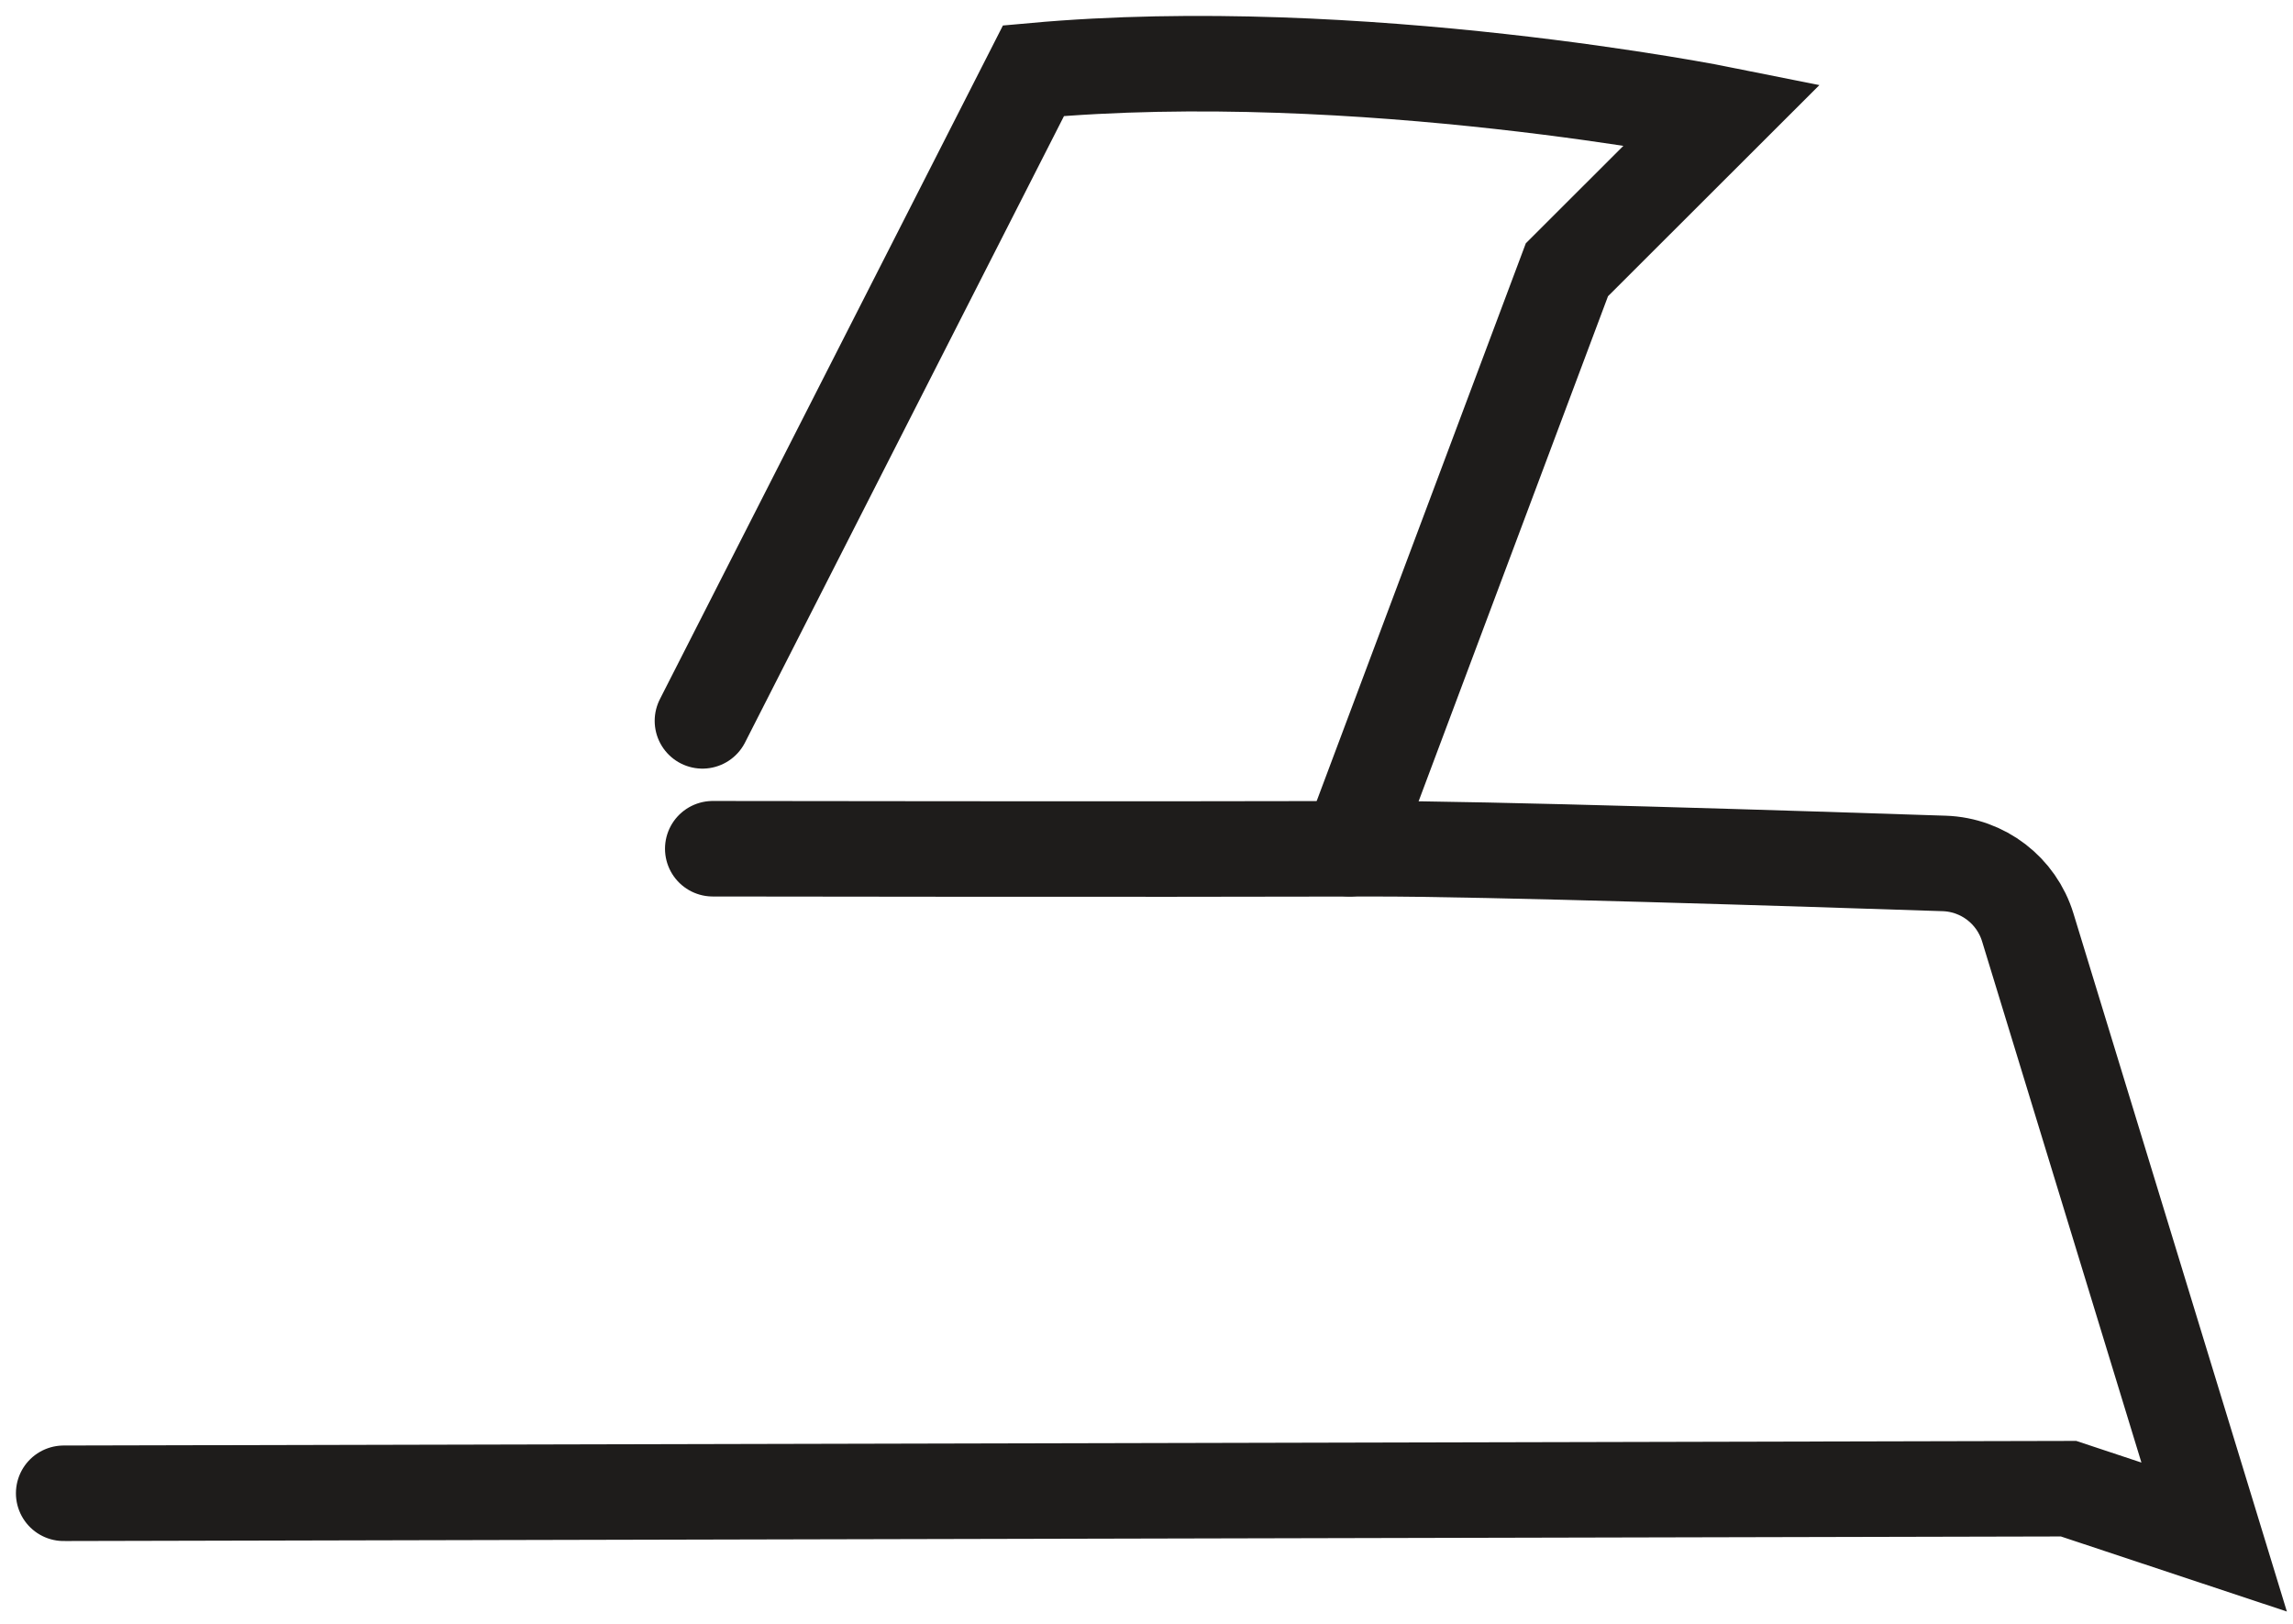
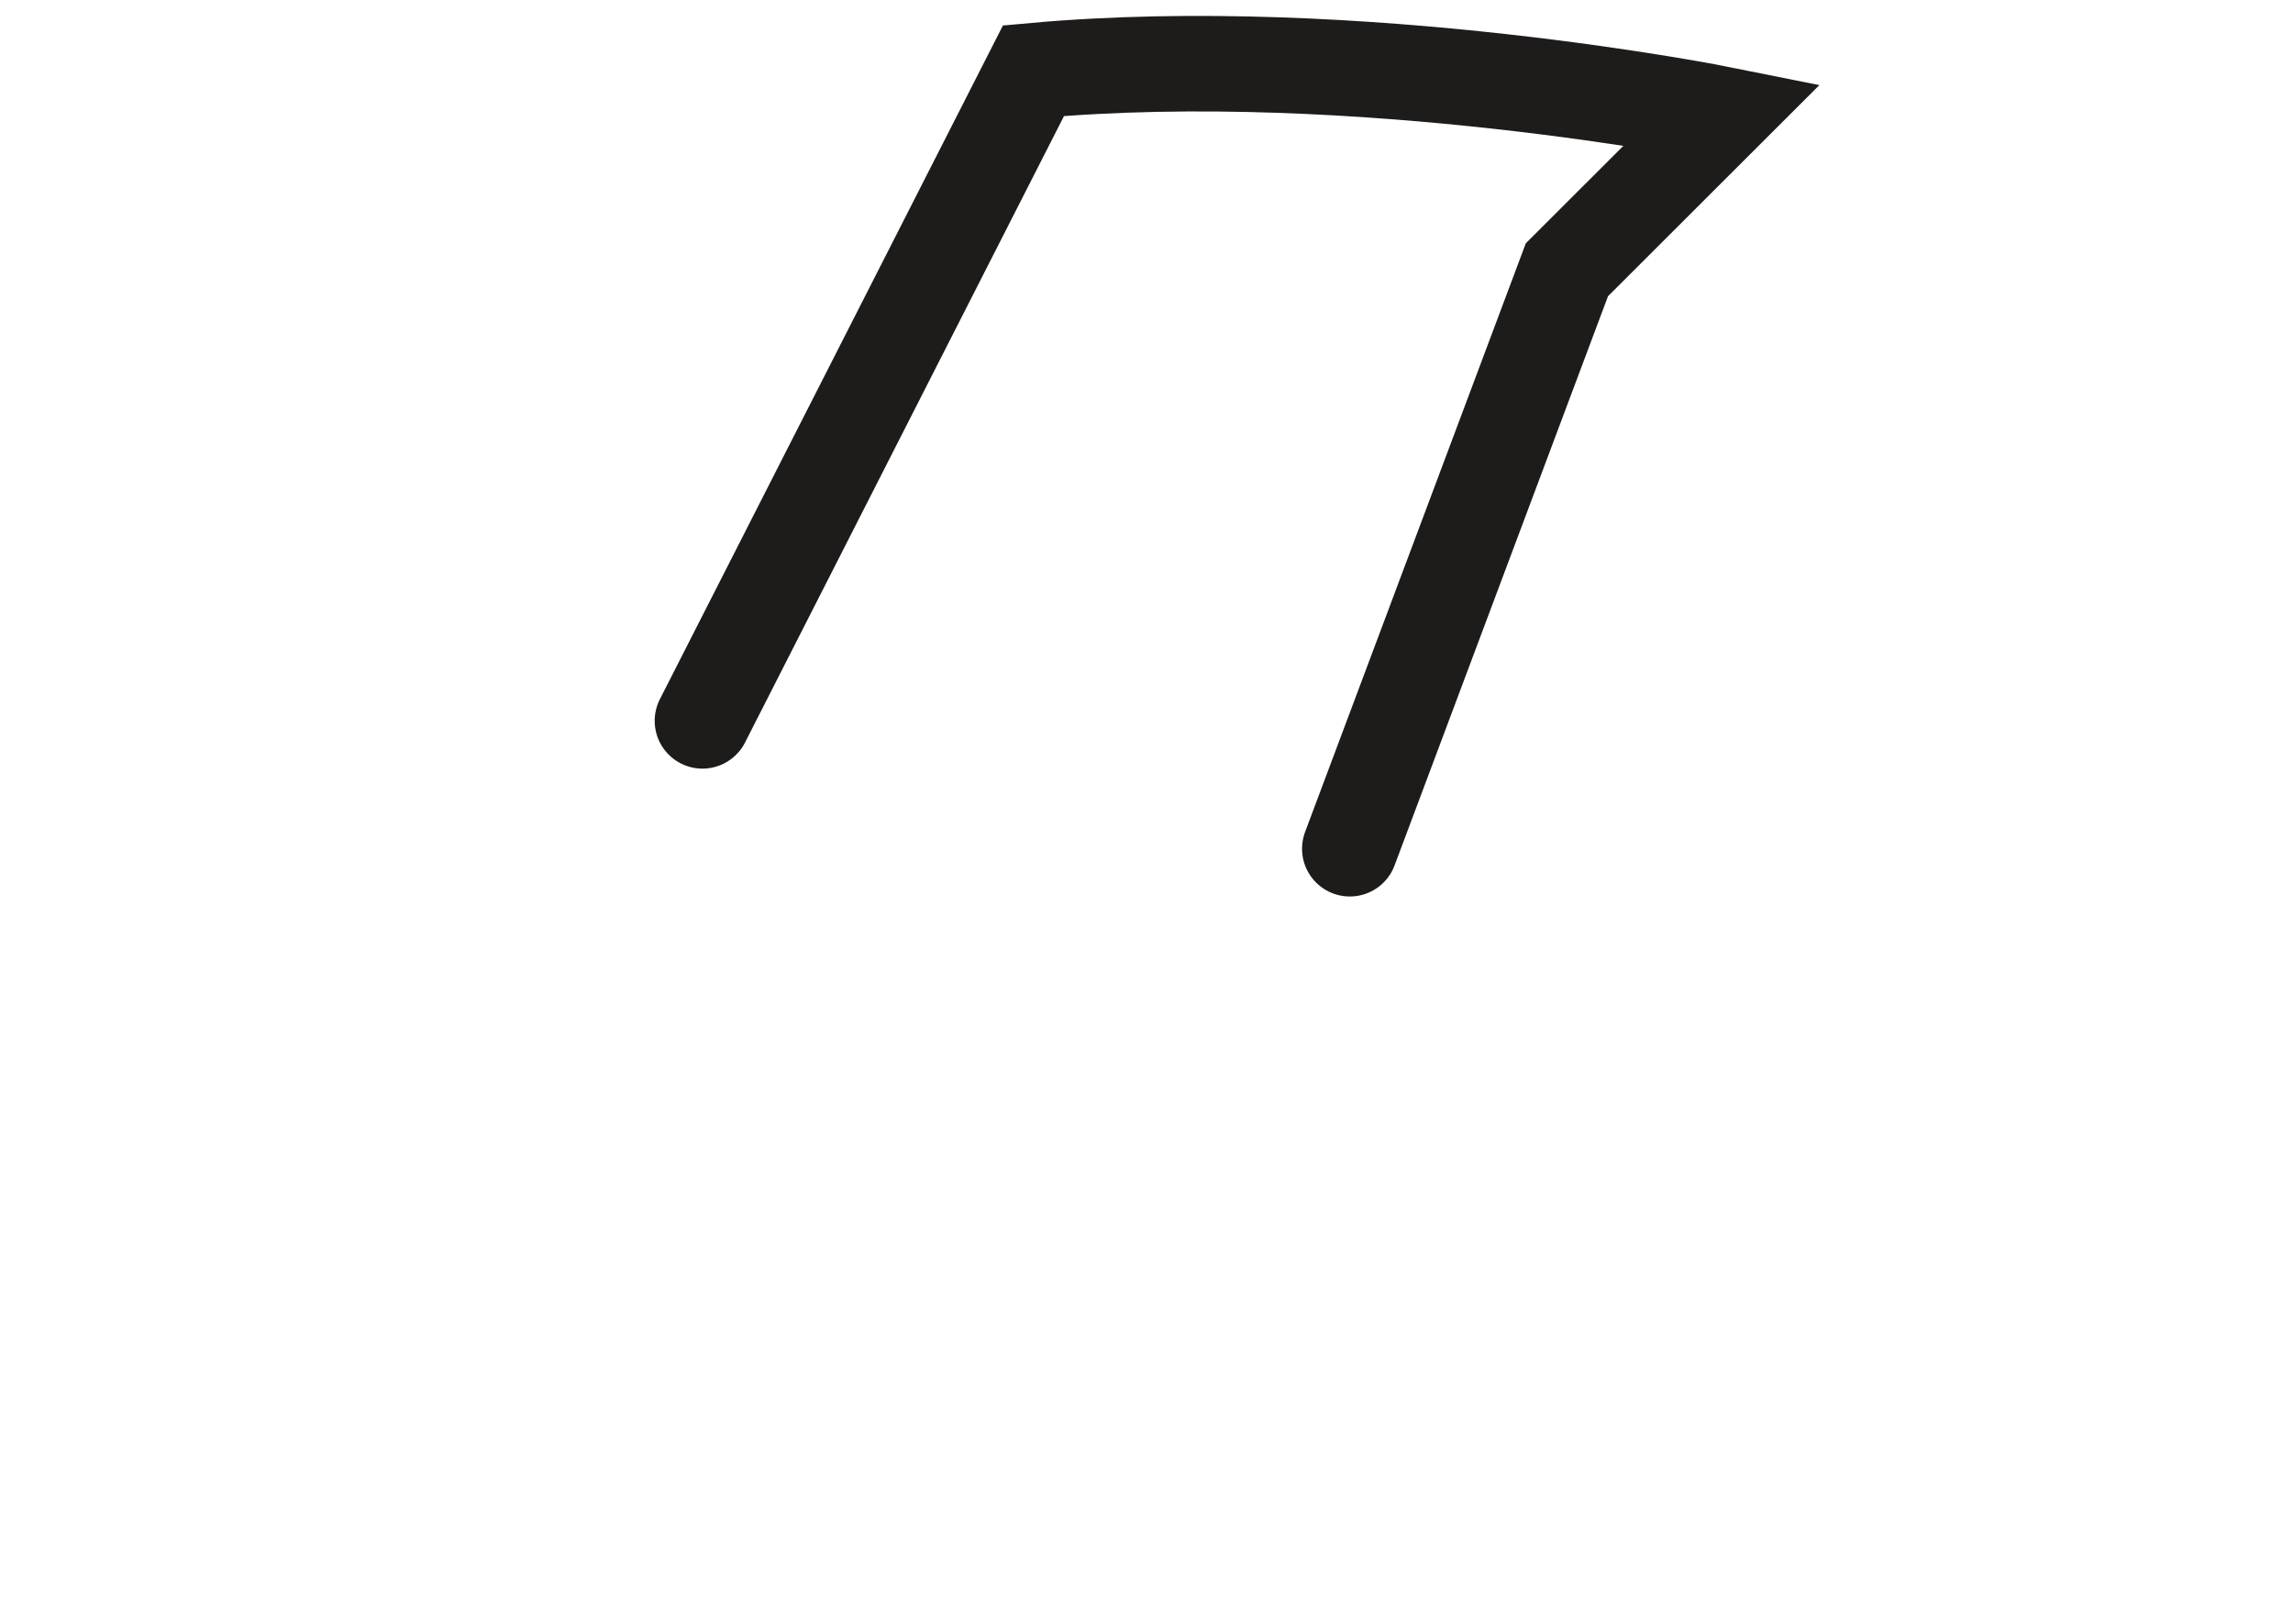
<svg xmlns="http://www.w3.org/2000/svg" fill="none" height="100%" overflow="visible" preserveAspectRatio="none" style="display: block;" viewBox="0 0 72 51" width="100%">
  <g id="Group">
    <path d="M22.057 22.64L32.452 2.22C42.66 1.294 54.087 3.591 54.087 3.591L49.201 8.472L42.384 26.656" id="Vector" stroke="#1E1C1B" stroke-linecap="round" stroke-width="3" />
-     <path d="M22.381 26.656C22.381 26.656 35.971 26.678 43.061 26.657C46.465 26.646 56.674 26.973 61.05 27.118C62.264 27.159 63.317 27.966 63.672 29.128L69.524 48.274L64.953 46.755L2 46.899" id="Vector_2" stroke="#1E1C1B" stroke-linecap="round" stroke-width="3" />
  </g>
</svg>